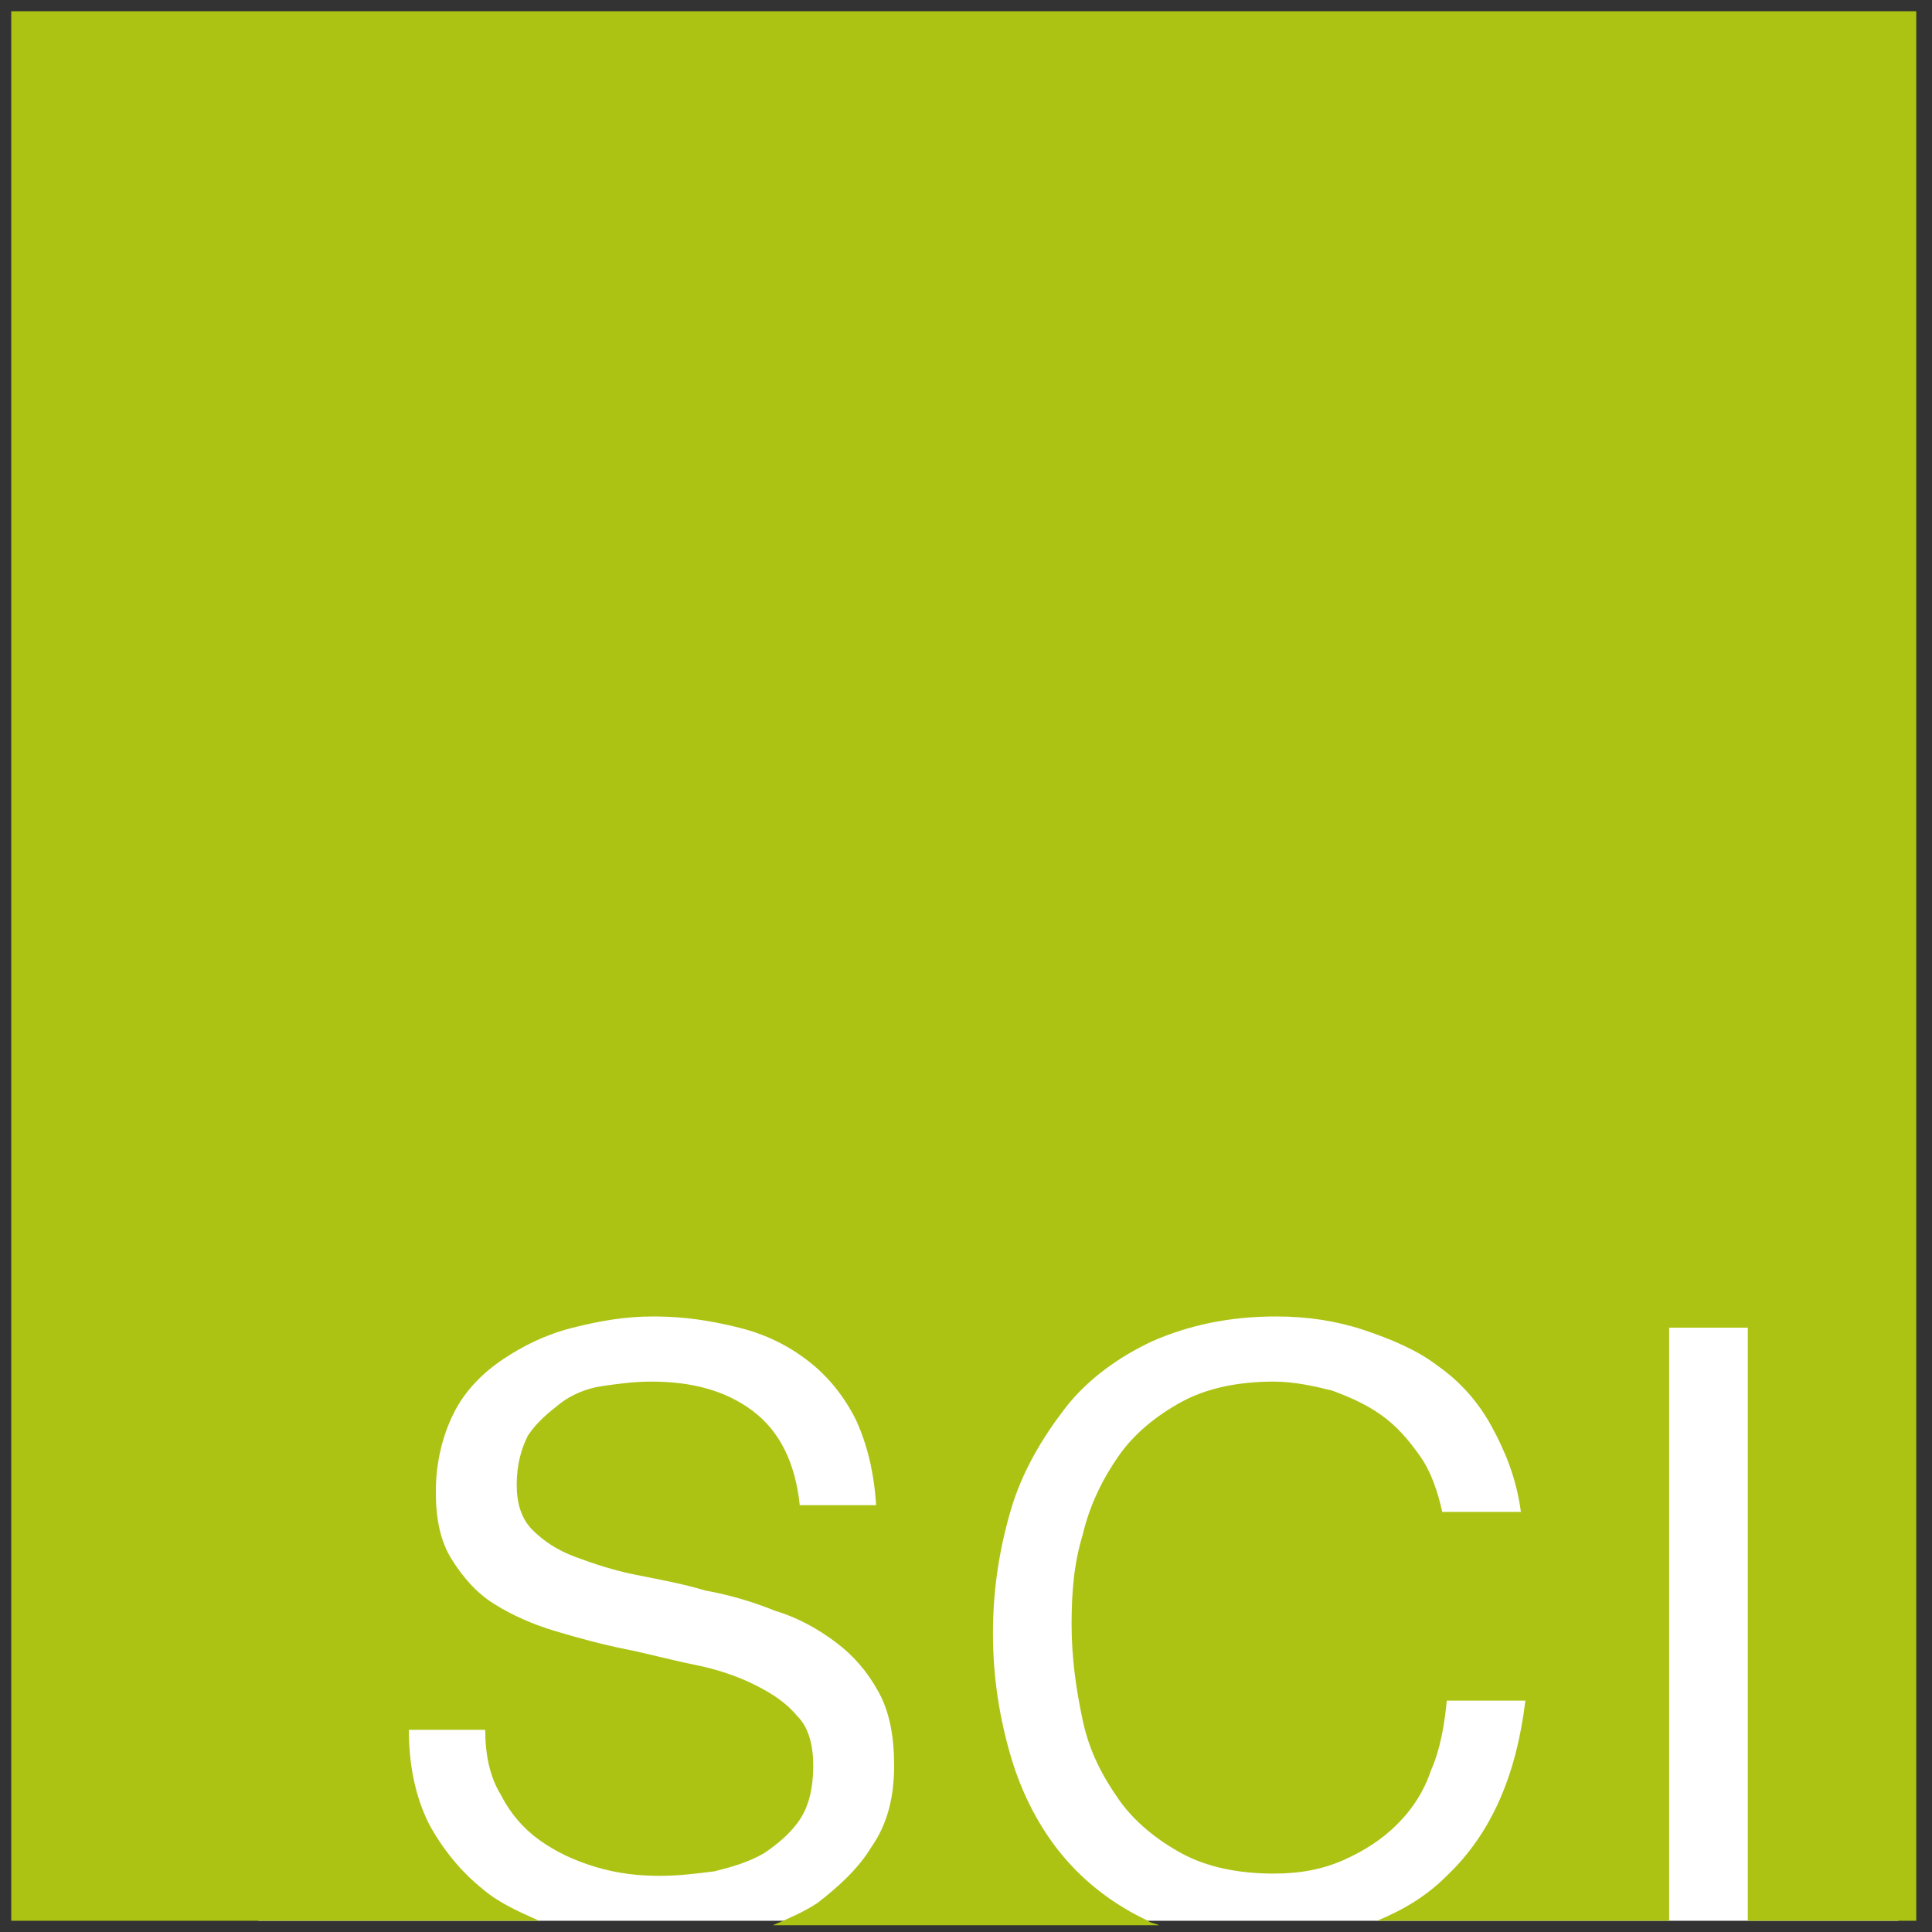
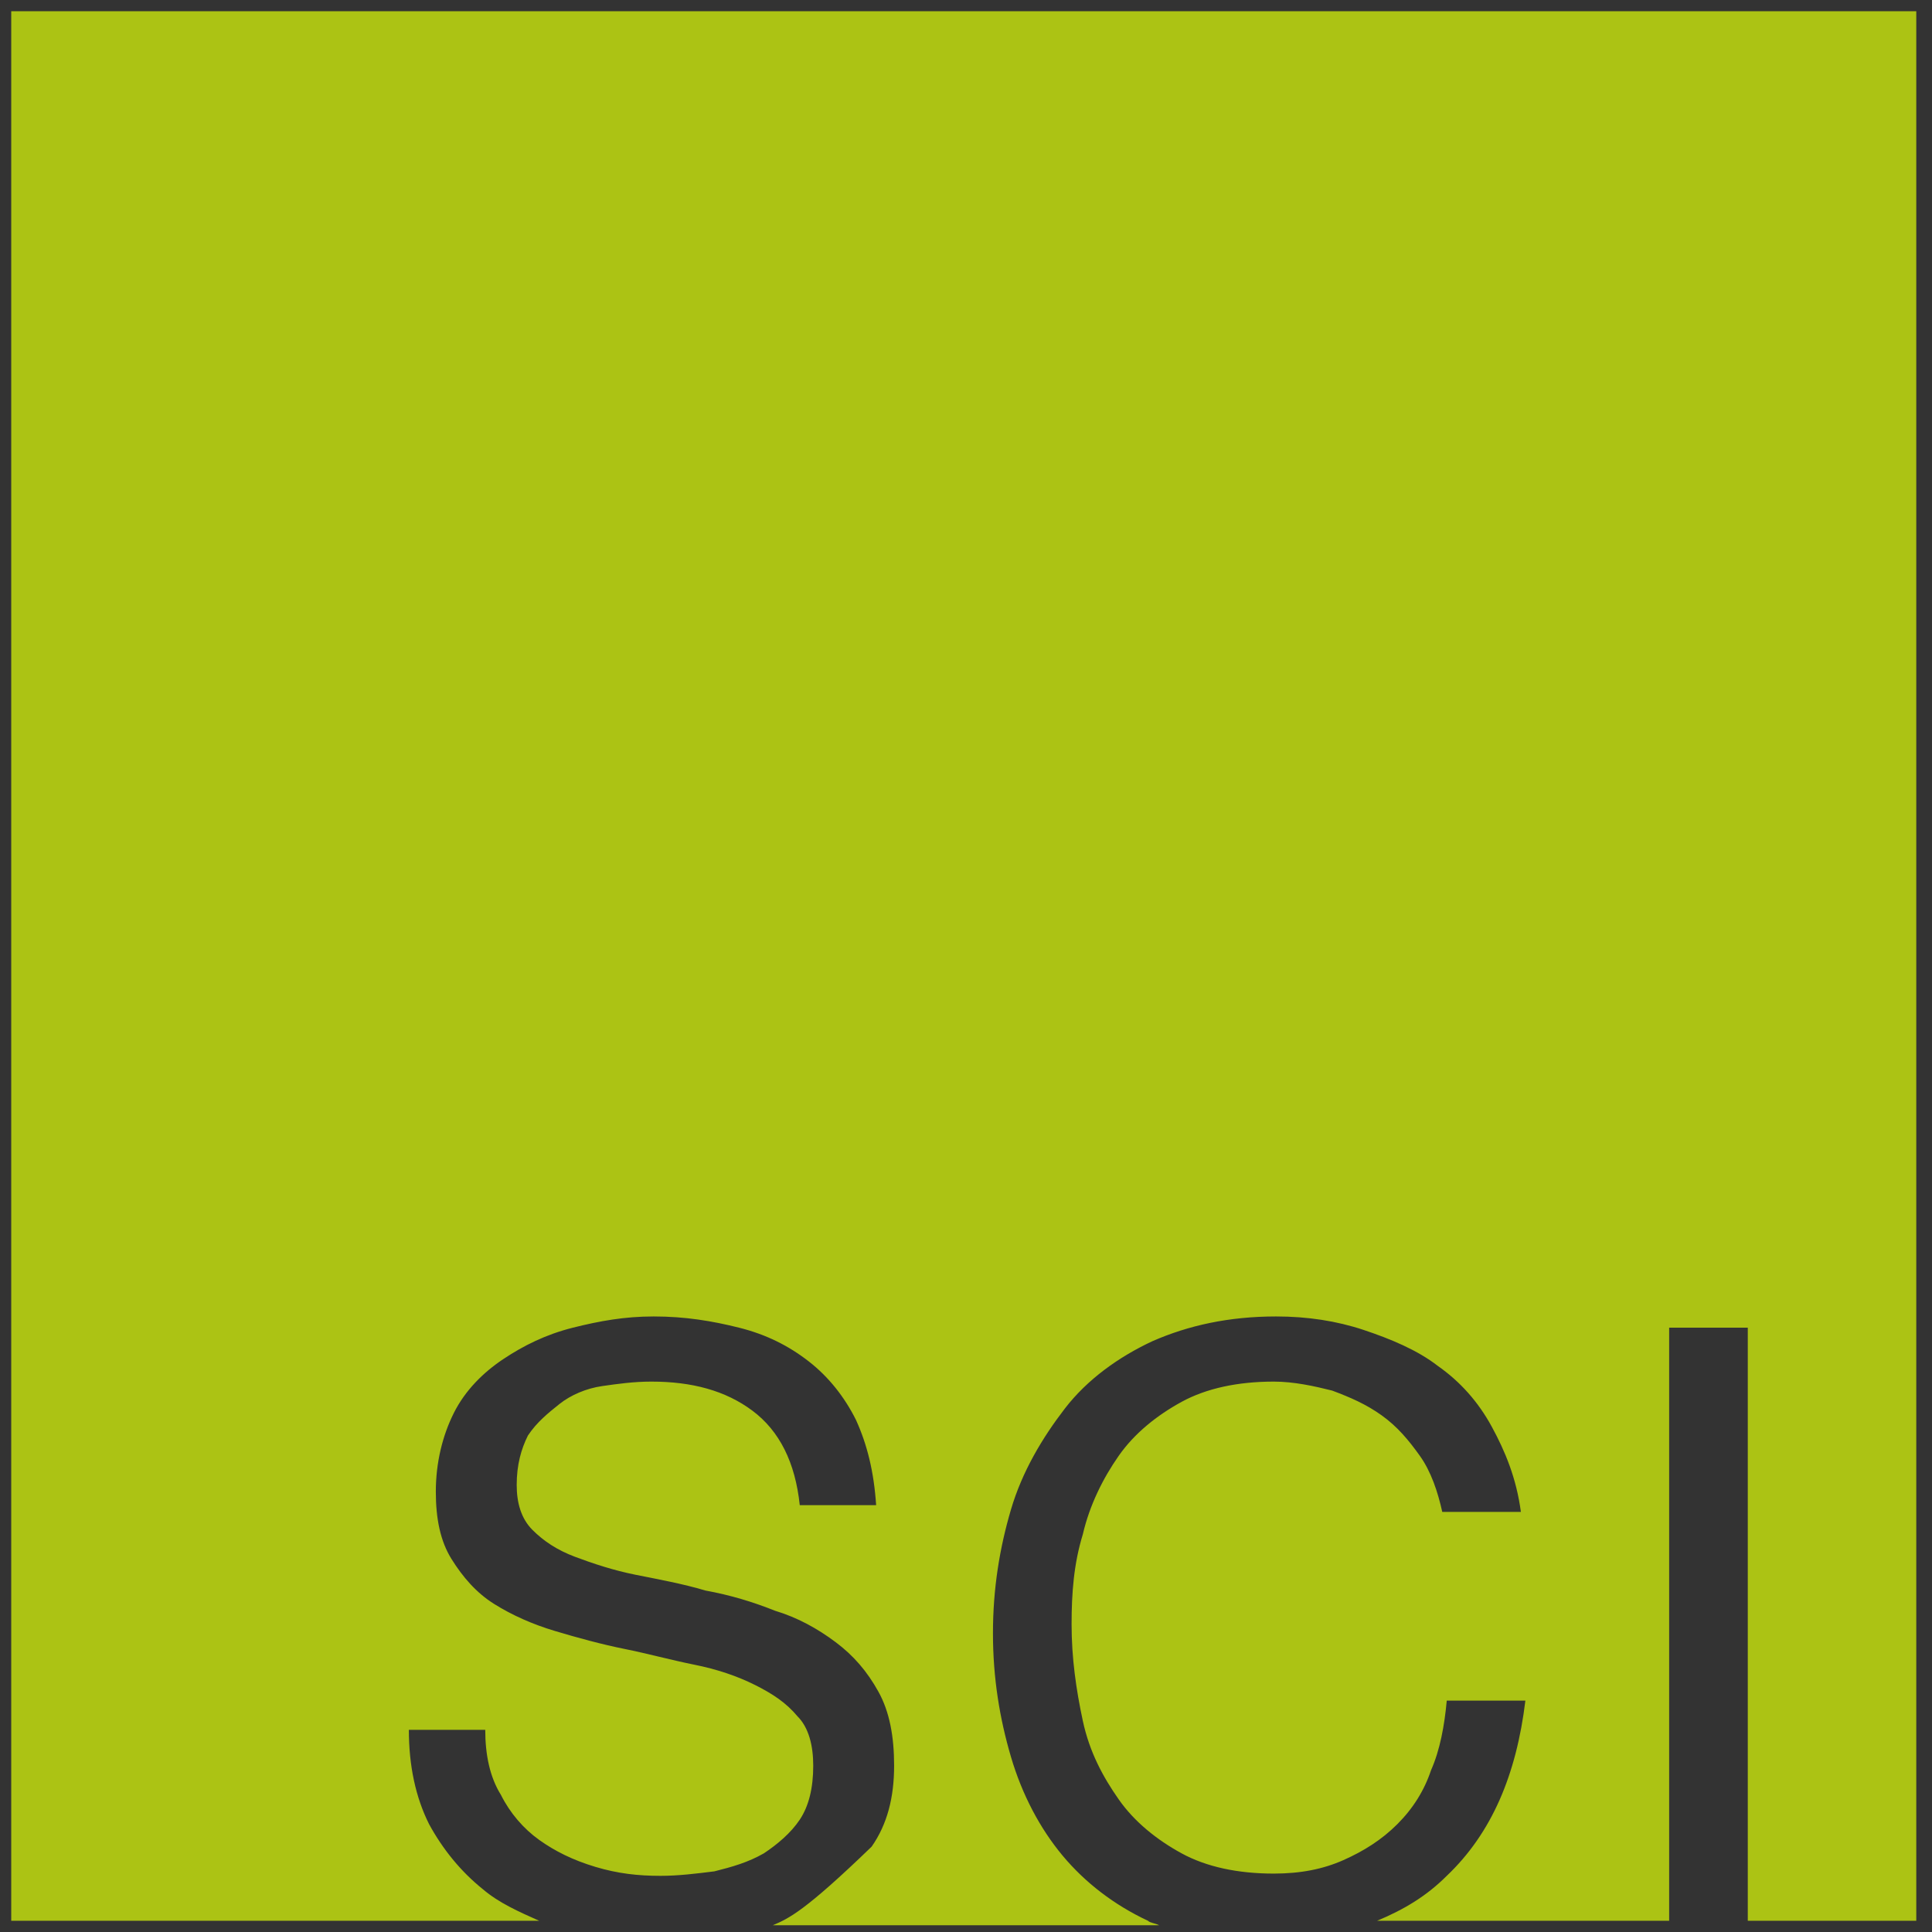
<svg xmlns="http://www.w3.org/2000/svg" width="86px" height="86px" viewBox="0 0 86 86" version="1.1">
  <rect x="0" y="0" width="86" height="86" fill="#333333" stroke="none" />
  <title>Group</title>
  <desc>Created with Sketch.</desc>
  <defs />
  <g id="Page-1" stroke="none" stroke-width="1" fill="none" fill-rule="evenodd">
    <g id="HOME-ALT" transform="translate(-100, -188)">
      <g id="Group" transform="translate(100, 188)">
-         <rect id="Rectangle-path" fill="#FFFFFF" x="11.5" y="49.5" width="73" height="36" />
-         <path d="M0.5,0.5 L0.5,85.5 L24,85.5 C23.1,85.1 22.2,84.7 21.5,84.1 C20.5,83.3 19.7,82.3 19.1,81.2 C18.5,80 18.2,78.6 18.2,77 L21.6,77 C21.6,78.1 21.8,79.1 22.3,79.9 C22.7,80.7 23.3,81.4 24,81.9 C24.7,82.4 25.5,82.8 26.5,83.1 C27.5,83.4 28.4,83.5 29.4,83.5 C30.2,83.5 31,83.4 31.8,83.3 C32.6,83.1 33.3,82.9 34,82.5 C34.6,82.1 35.2,81.6 35.6,81 C36,80.4 36.2,79.6 36.2,78.6 C36.2,77.7 36,76.9 35.5,76.4 C35,75.8 34.4,75.4 33.6,75 C32.8,74.6 31.9,74.3 30.9,74.1 C29.9,73.9 28.8,73.6 27.8,73.4 C26.8,73.2 25.7,72.9 24.7,72.6 C23.7,72.3 22.8,71.9 22,71.4 C21.2,70.9 20.6,70.2 20.1,69.4 C19.6,68.6 19.4,67.6 19.4,66.4 C19.4,65.1 19.7,63.9 20.2,62.9 C20.7,61.9 21.5,61.1 22.4,60.5 C23.3,59.9 24.3,59.4 25.5,59.1 C26.7,58.8 27.8,58.6 29.1,58.6 C30.5,58.6 31.7,58.8 32.9,59.1 C34.1,59.4 35.1,59.9 36,60.6 C36.9,61.3 37.6,62.2 38.1,63.2 C38.6,64.3 38.9,65.5 39,67 L35.6,67 C35.4,65.1 34.7,63.7 33.5,62.8 C32.3,61.9 30.8,61.5 29,61.5 C28.2,61.5 27.5,61.6 26.8,61.7 C26.1,61.8 25.4,62.1 24.9,62.5 C24.4,62.9 23.9,63.3 23.5,63.9 C23.2,64.5 23,65.2 23,66.1 C23,66.9 23.2,67.6 23.7,68.1 C24.2,68.6 24.8,69 25.6,69.3 C26.4,69.6 27.3,69.9 28.3,70.1 C29.3,70.3 30.4,70.5 31.4,70.8 C32.5,71 33.5,71.3 34.5,71.7 C35.5,72 36.4,72.5 37.2,73.1 C38,73.7 38.6,74.4 39.1,75.3 C39.6,76.2 39.8,77.3 39.8,78.6 C39.8,80 39.5,81.2 38.8,82.2 C38.2,83.2 37.3,84 36.4,84.7 C35.8,85.1 35.1,85.4 34.4,85.7 L51.6,85.7 C51.4,85.6 51.2,85.6 51.1,85.5 C49.6,84.8 48.3,83.8 47.3,82.6 C46.3,81.4 45.5,79.9 45,78.2 C44.5,76.5 44.2,74.7 44.2,72.7 C44.2,70.7 44.5,68.9 45,67.2 C45.5,65.5 46.4,64 47.4,62.7 C48.4,61.4 49.8,60.4 51.3,59.7 C52.9,59 54.7,58.6 56.8,58.6 C58.2,58.6 59.5,58.8 60.7,59.2 C61.9,59.6 63.1,60.1 64,60.8 C65,61.5 65.8,62.4 66.4,63.5 C67,64.6 67.5,65.8 67.7,67.3 L64.2,67.3 C64,66.4 63.7,65.5 63.2,64.8 C62.7,64.1 62.2,63.5 61.5,63 C60.8,62.5 60.1,62.2 59.3,61.9 C58.5,61.7 57.6,61.5 56.7,61.5 C55.1,61.5 53.7,61.8 52.6,62.4 C51.5,63 50.5,63.8 49.8,64.8 C49.1,65.8 48.5,67 48.2,68.3 C47.8,69.6 47.7,70.9 47.7,72.3 C47.7,73.8 47.9,75.2 48.2,76.6 C48.5,78 49.1,79.1 49.8,80.1 C50.5,81.1 51.5,81.9 52.6,82.5 C53.7,83.1 55.1,83.4 56.7,83.4 C57.9,83.4 58.9,83.2 59.8,82.8 C60.7,82.4 61.5,81.9 62.2,81.2 C62.9,80.5 63.4,79.7 63.7,78.8 C64.1,77.9 64.3,76.8 64.4,75.7 L67.9,75.7 C67.5,79 66.4,81.6 64.4,83.5 C63.5,84.4 62.5,85 61.3,85.5 L74.3,85.5 L74.3,59.1 L77.8,59.1 L77.8,85.5 L85.3,85.5 L85.3,0.5 L0.5,0.5 L0.5,0.5 Z" id="Shape" fill="#ACC314" />
+         <path d="M0.5,0.5 L0.5,85.5 L24,85.5 C23.1,85.1 22.2,84.7 21.5,84.1 C20.5,83.3 19.7,82.3 19.1,81.2 C18.5,80 18.2,78.6 18.2,77 L21.6,77 C21.6,78.1 21.8,79.1 22.3,79.9 C22.7,80.7 23.3,81.4 24,81.9 C24.7,82.4 25.5,82.8 26.5,83.1 C27.5,83.4 28.4,83.5 29.4,83.5 C30.2,83.5 31,83.4 31.8,83.3 C32.6,83.1 33.3,82.9 34,82.5 C34.6,82.1 35.2,81.6 35.6,81 C36,80.4 36.2,79.6 36.2,78.6 C36.2,77.7 36,76.9 35.5,76.4 C35,75.8 34.4,75.4 33.6,75 C32.8,74.6 31.9,74.3 30.9,74.1 C29.9,73.9 28.8,73.6 27.8,73.4 C26.8,73.2 25.7,72.9 24.7,72.6 C23.7,72.3 22.8,71.9 22,71.4 C21.2,70.9 20.6,70.2 20.1,69.4 C19.6,68.6 19.4,67.6 19.4,66.4 C19.4,65.1 19.7,63.9 20.2,62.9 C20.7,61.9 21.5,61.1 22.4,60.5 C23.3,59.9 24.3,59.4 25.5,59.1 C26.7,58.8 27.8,58.6 29.1,58.6 C30.5,58.6 31.7,58.8 32.9,59.1 C34.1,59.4 35.1,59.9 36,60.6 C36.9,61.3 37.6,62.2 38.1,63.2 C38.6,64.3 38.9,65.5 39,67 L35.6,67 C35.4,65.1 34.7,63.7 33.5,62.8 C32.3,61.9 30.8,61.5 29,61.5 C28.2,61.5 27.5,61.6 26.8,61.7 C26.1,61.8 25.4,62.1 24.9,62.5 C24.4,62.9 23.9,63.3 23.5,63.9 C23.2,64.5 23,65.2 23,66.1 C23,66.9 23.2,67.6 23.7,68.1 C24.2,68.6 24.8,69 25.6,69.3 C26.4,69.6 27.3,69.9 28.3,70.1 C29.3,70.3 30.4,70.5 31.4,70.8 C32.5,71 33.5,71.3 34.5,71.7 C35.5,72 36.4,72.5 37.2,73.1 C38,73.7 38.6,74.4 39.1,75.3 C39.6,76.2 39.8,77.3 39.8,78.6 C39.8,80 39.5,81.2 38.8,82.2 C35.8,85.1 35.1,85.4 34.4,85.7 L51.6,85.7 C51.4,85.6 51.2,85.6 51.1,85.5 C49.6,84.8 48.3,83.8 47.3,82.6 C46.3,81.4 45.5,79.9 45,78.2 C44.5,76.5 44.2,74.7 44.2,72.7 C44.2,70.7 44.5,68.9 45,67.2 C45.5,65.5 46.4,64 47.4,62.7 C48.4,61.4 49.8,60.4 51.3,59.7 C52.9,59 54.7,58.6 56.8,58.6 C58.2,58.6 59.5,58.8 60.7,59.2 C61.9,59.6 63.1,60.1 64,60.8 C65,61.5 65.8,62.4 66.4,63.5 C67,64.6 67.5,65.8 67.7,67.3 L64.2,67.3 C64,66.4 63.7,65.5 63.2,64.8 C62.7,64.1 62.2,63.5 61.5,63 C60.8,62.5 60.1,62.2 59.3,61.9 C58.5,61.7 57.6,61.5 56.7,61.5 C55.1,61.5 53.7,61.8 52.6,62.4 C51.5,63 50.5,63.8 49.8,64.8 C49.1,65.8 48.5,67 48.2,68.3 C47.8,69.6 47.7,70.9 47.7,72.3 C47.7,73.8 47.9,75.2 48.2,76.6 C48.5,78 49.1,79.1 49.8,80.1 C50.5,81.1 51.5,81.9 52.6,82.5 C53.7,83.1 55.1,83.4 56.7,83.4 C57.9,83.4 58.9,83.2 59.8,82.8 C60.7,82.4 61.5,81.9 62.2,81.2 C62.9,80.5 63.4,79.7 63.7,78.8 C64.1,77.9 64.3,76.8 64.4,75.7 L67.9,75.7 C67.5,79 66.4,81.6 64.4,83.5 C63.5,84.4 62.5,85 61.3,85.5 L74.3,85.5 L74.3,59.1 L77.8,59.1 L77.8,85.5 L85.3,85.5 L85.3,0.5 L0.5,0.5 L0.5,0.5 Z" id="Shape" fill="#ACC314" />
      </g>
    </g>
  </g>
</svg>